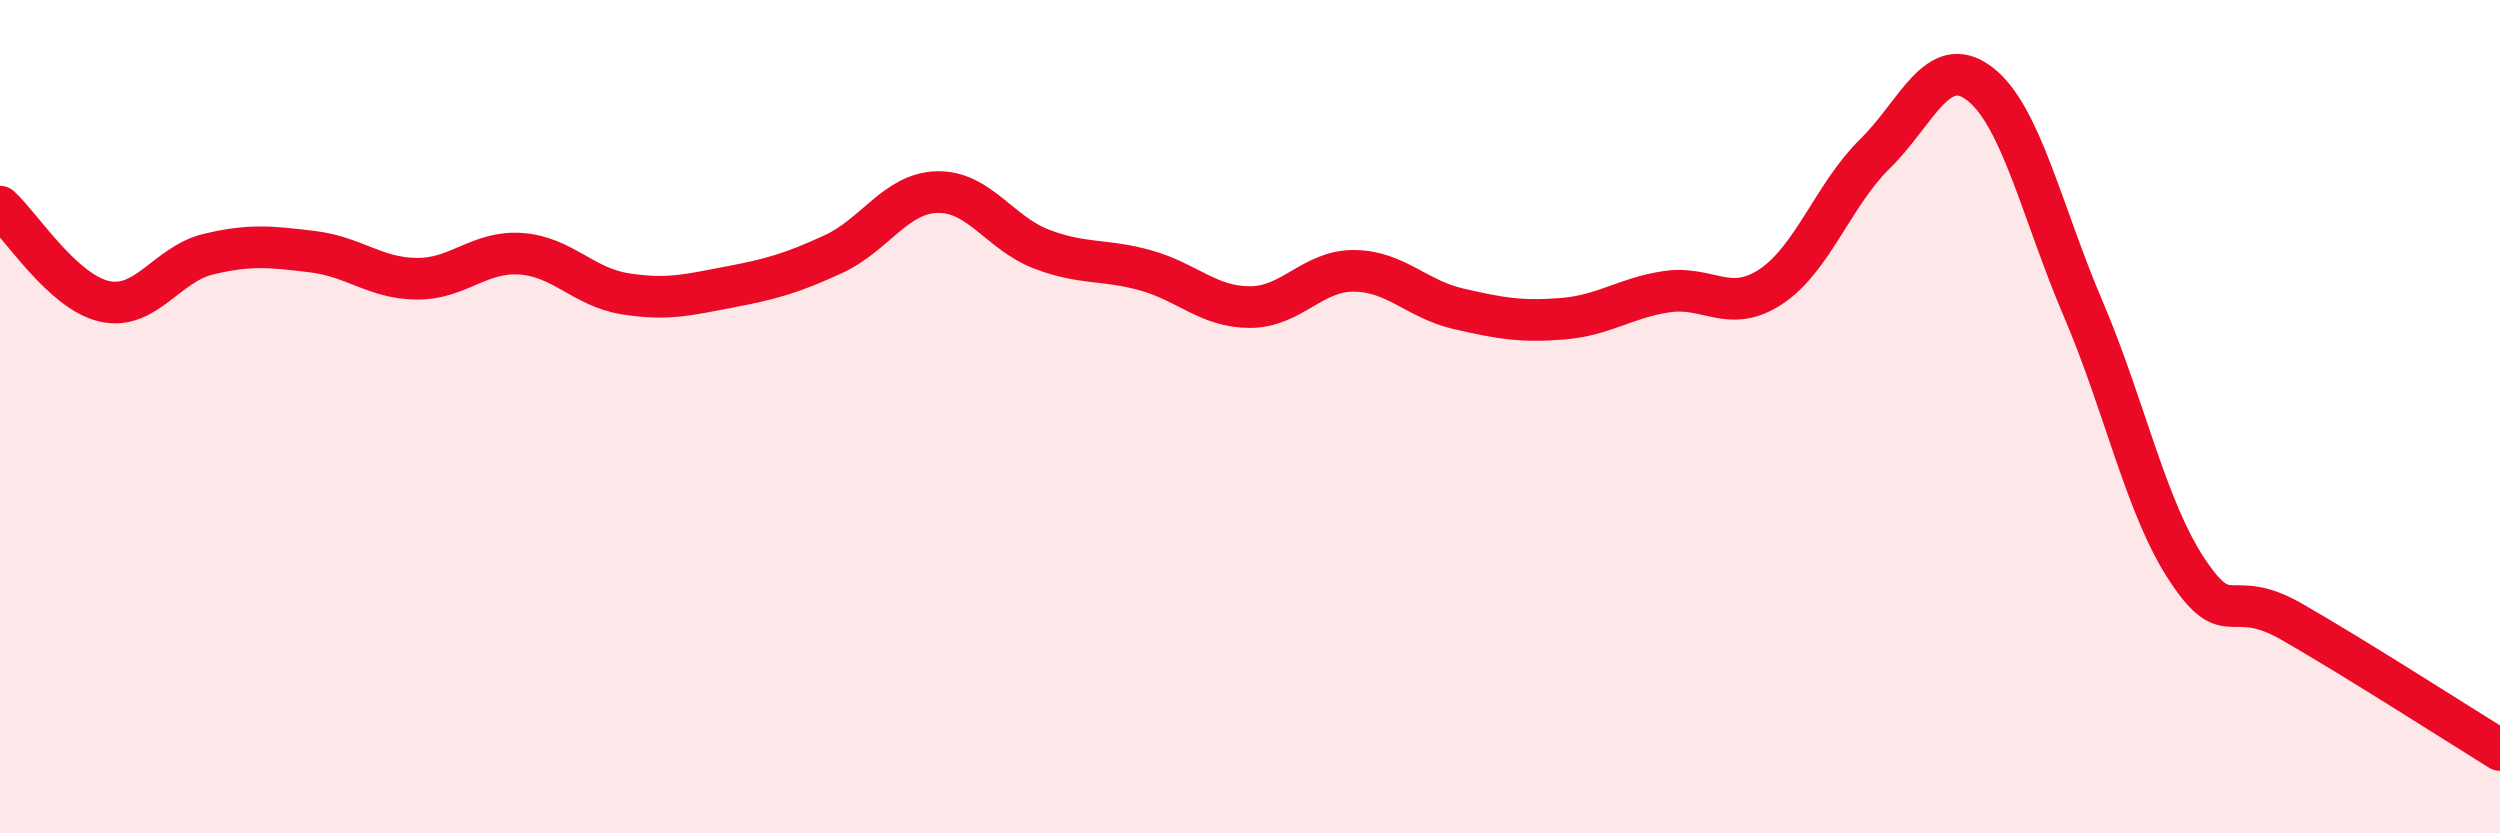
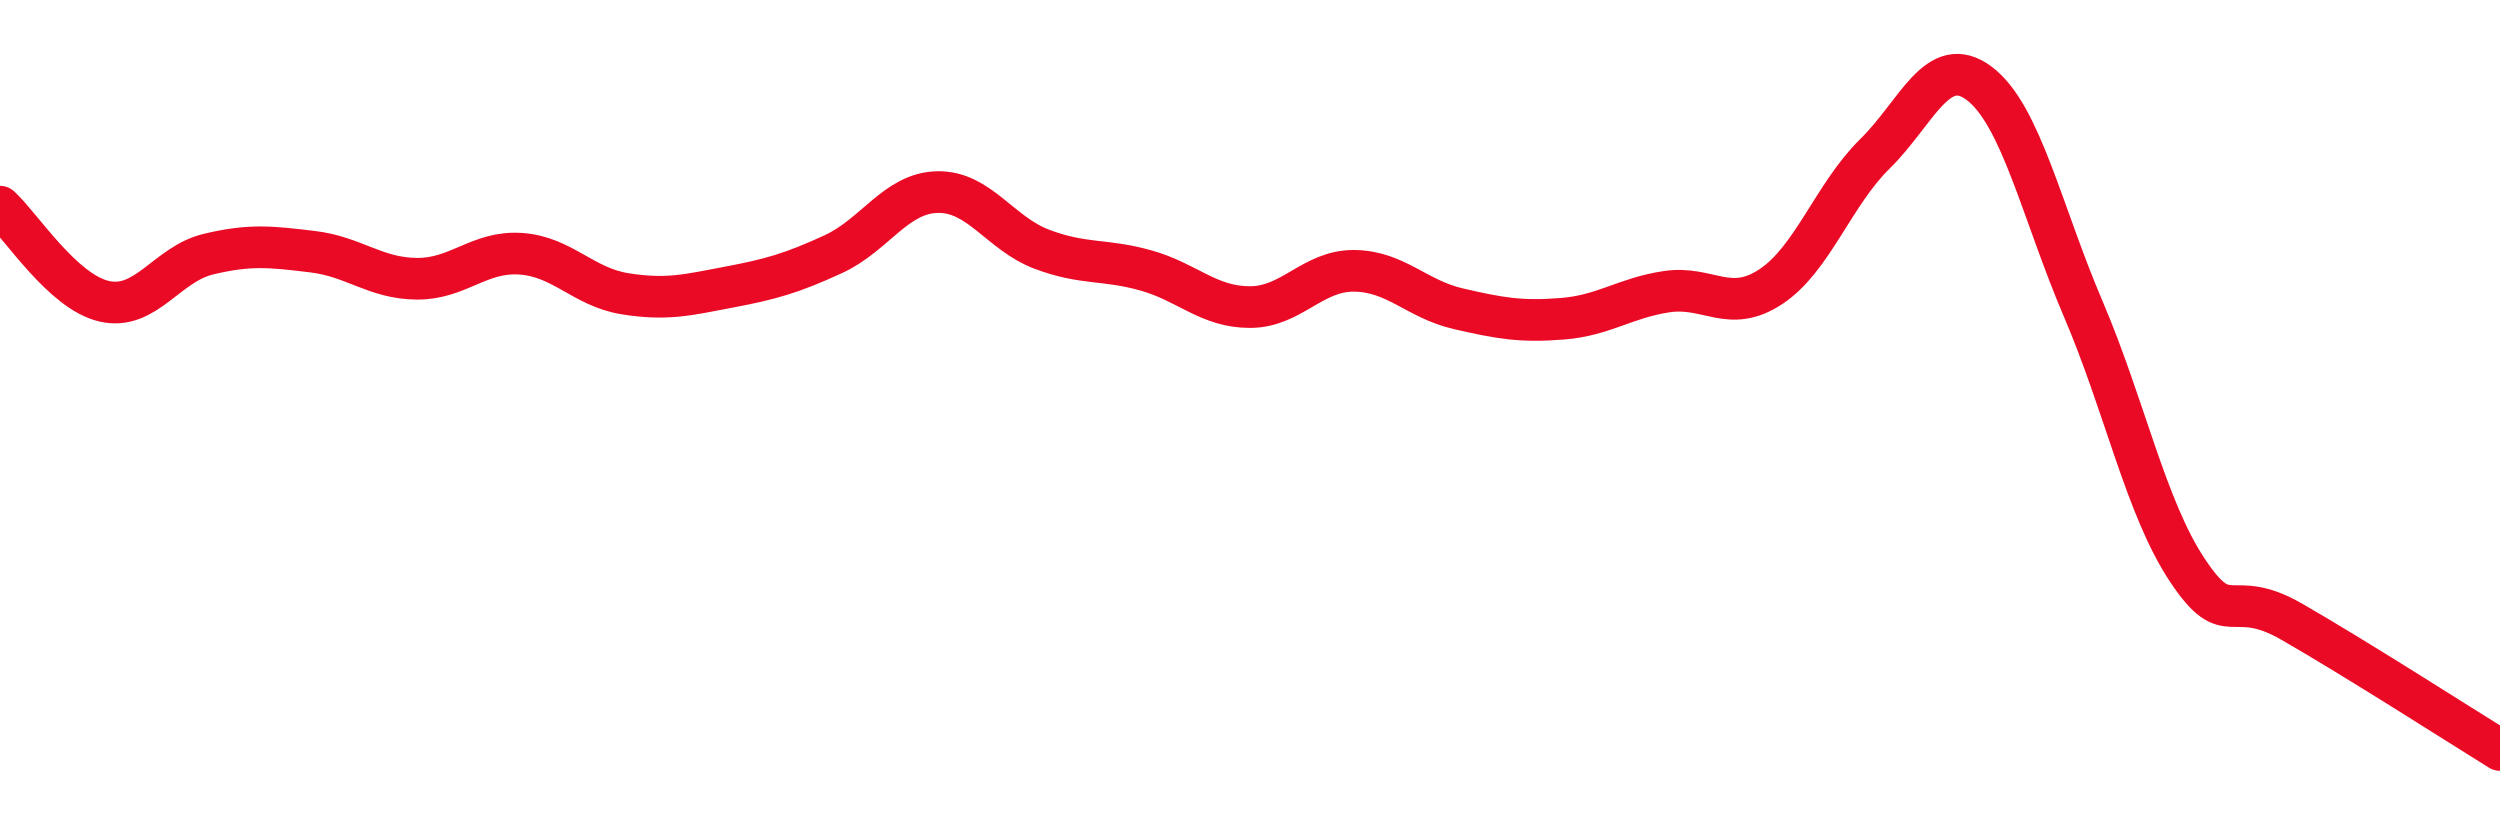
<svg xmlns="http://www.w3.org/2000/svg" width="60" height="20" viewBox="0 0 60 20">
-   <path d="M 0,4.96 C 0.5,5.41 1.5,7 2.5,7.23 C 3.5,7.46 4,6.34 5,6.1 C 6,5.86 6.5,5.92 7.5,6.04 C 8.5,6.16 9,6.68 10,6.69 C 11,6.7 11.5,6.02 12.5,6.09 C 13.5,6.16 14,6.89 15,7.05 C 16,7.21 16.5,7.08 17.5,6.89 C 18.5,6.7 19,6.56 20,6.1 C 21,5.64 21.5,4.63 22.5,4.61 C 23.5,4.59 24,5.6 25,5.98 C 26,6.36 26.5,6.21 27.5,6.49 C 28.5,6.77 29,7.37 30,7.37 C 31,7.37 31.5,6.49 32.5,6.5 C 33.5,6.51 34,7.18 35,7.41 C 36,7.64 36.5,7.73 37.5,7.65 C 38.5,7.57 39,7.15 40,7 C 41,6.85 41.5,7.54 42.5,6.88 C 43.5,6.22 44,4.67 45,3.69 C 46,2.71 46.5,1.25 47.5,2 C 48.5,2.75 49,5.08 50,7.42 C 51,9.76 51.5,12.19 52.5,13.69 C 53.5,15.19 53.5,14.06 55,14.92 C 56.5,15.78 59,17.38 60,18L60 20L0 20Z" fill="#EB0A25" opacity="0.1" stroke-linecap="round" stroke-linejoin="round" />
  <path d="M 0,4.96 C 0.5,5.41 1.5,7 2.5,7.23 C 3.5,7.46 4,6.34 5,6.1 C 6,5.86 6.5,5.92 7.5,6.04 C 8.5,6.16 9,6.68 10,6.69 C 11,6.7 11.5,6.02 12.5,6.09 C 13.5,6.16 14,6.89 15,7.05 C 16,7.21 16.5,7.08 17.5,6.89 C 18.5,6.7 19,6.56 20,6.1 C 21,5.64 21.5,4.63 22.5,4.61 C 23.5,4.59 24,5.6 25,5.98 C 26,6.36 26.5,6.21 27.5,6.49 C 28.5,6.77 29,7.37 30,7.37 C 31,7.37 31.5,6.49 32.5,6.5 C 33.5,6.51 34,7.18 35,7.41 C 36,7.64 36.5,7.73 37.5,7.65 C 38.5,7.57 39,7.15 40,7 C 41,6.85 41.5,7.54 42.5,6.88 C 43.5,6.22 44,4.67 45,3.69 C 46,2.71 46.5,1.25 47.5,2 C 48.5,2.75 49,5.08 50,7.42 C 51,9.76 51.5,12.19 52.5,13.69 C 53.5,15.19 53.5,14.06 55,14.92 C 56.5,15.78 59,17.38 60,18" stroke="#EB0A25" stroke-width="1" fill="none" stroke-linecap="round" stroke-linejoin="round" />
</svg>